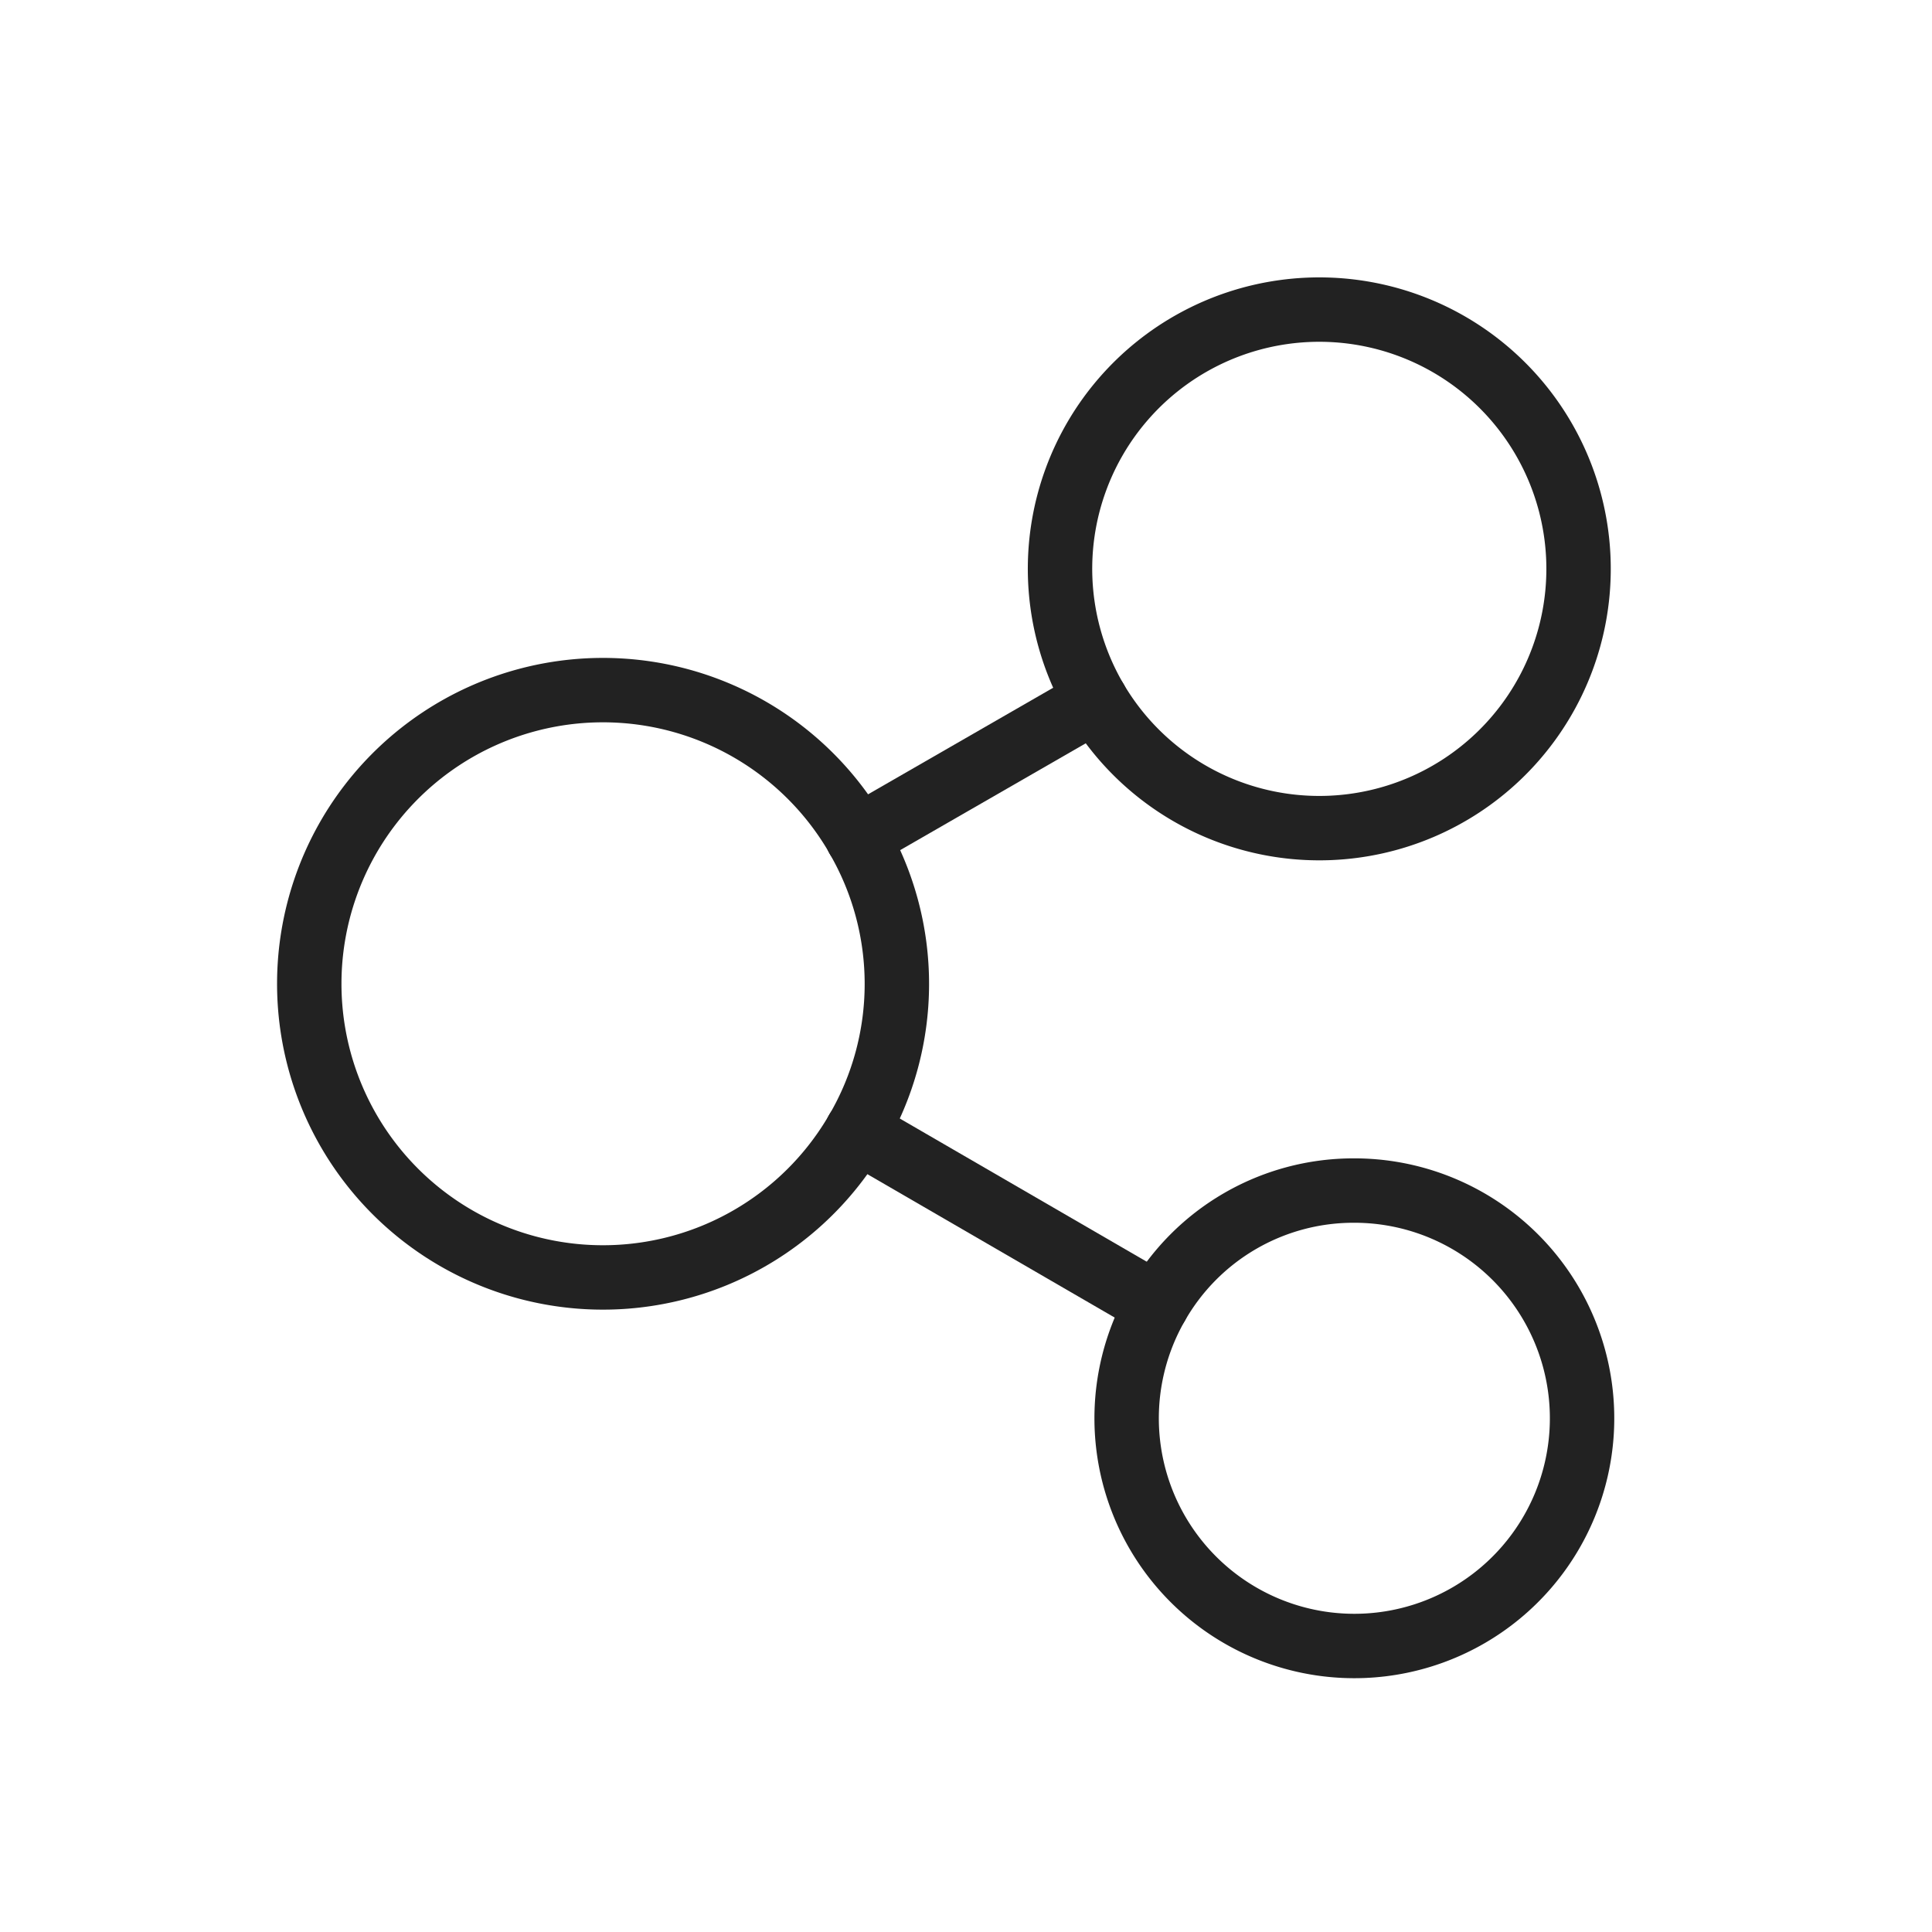
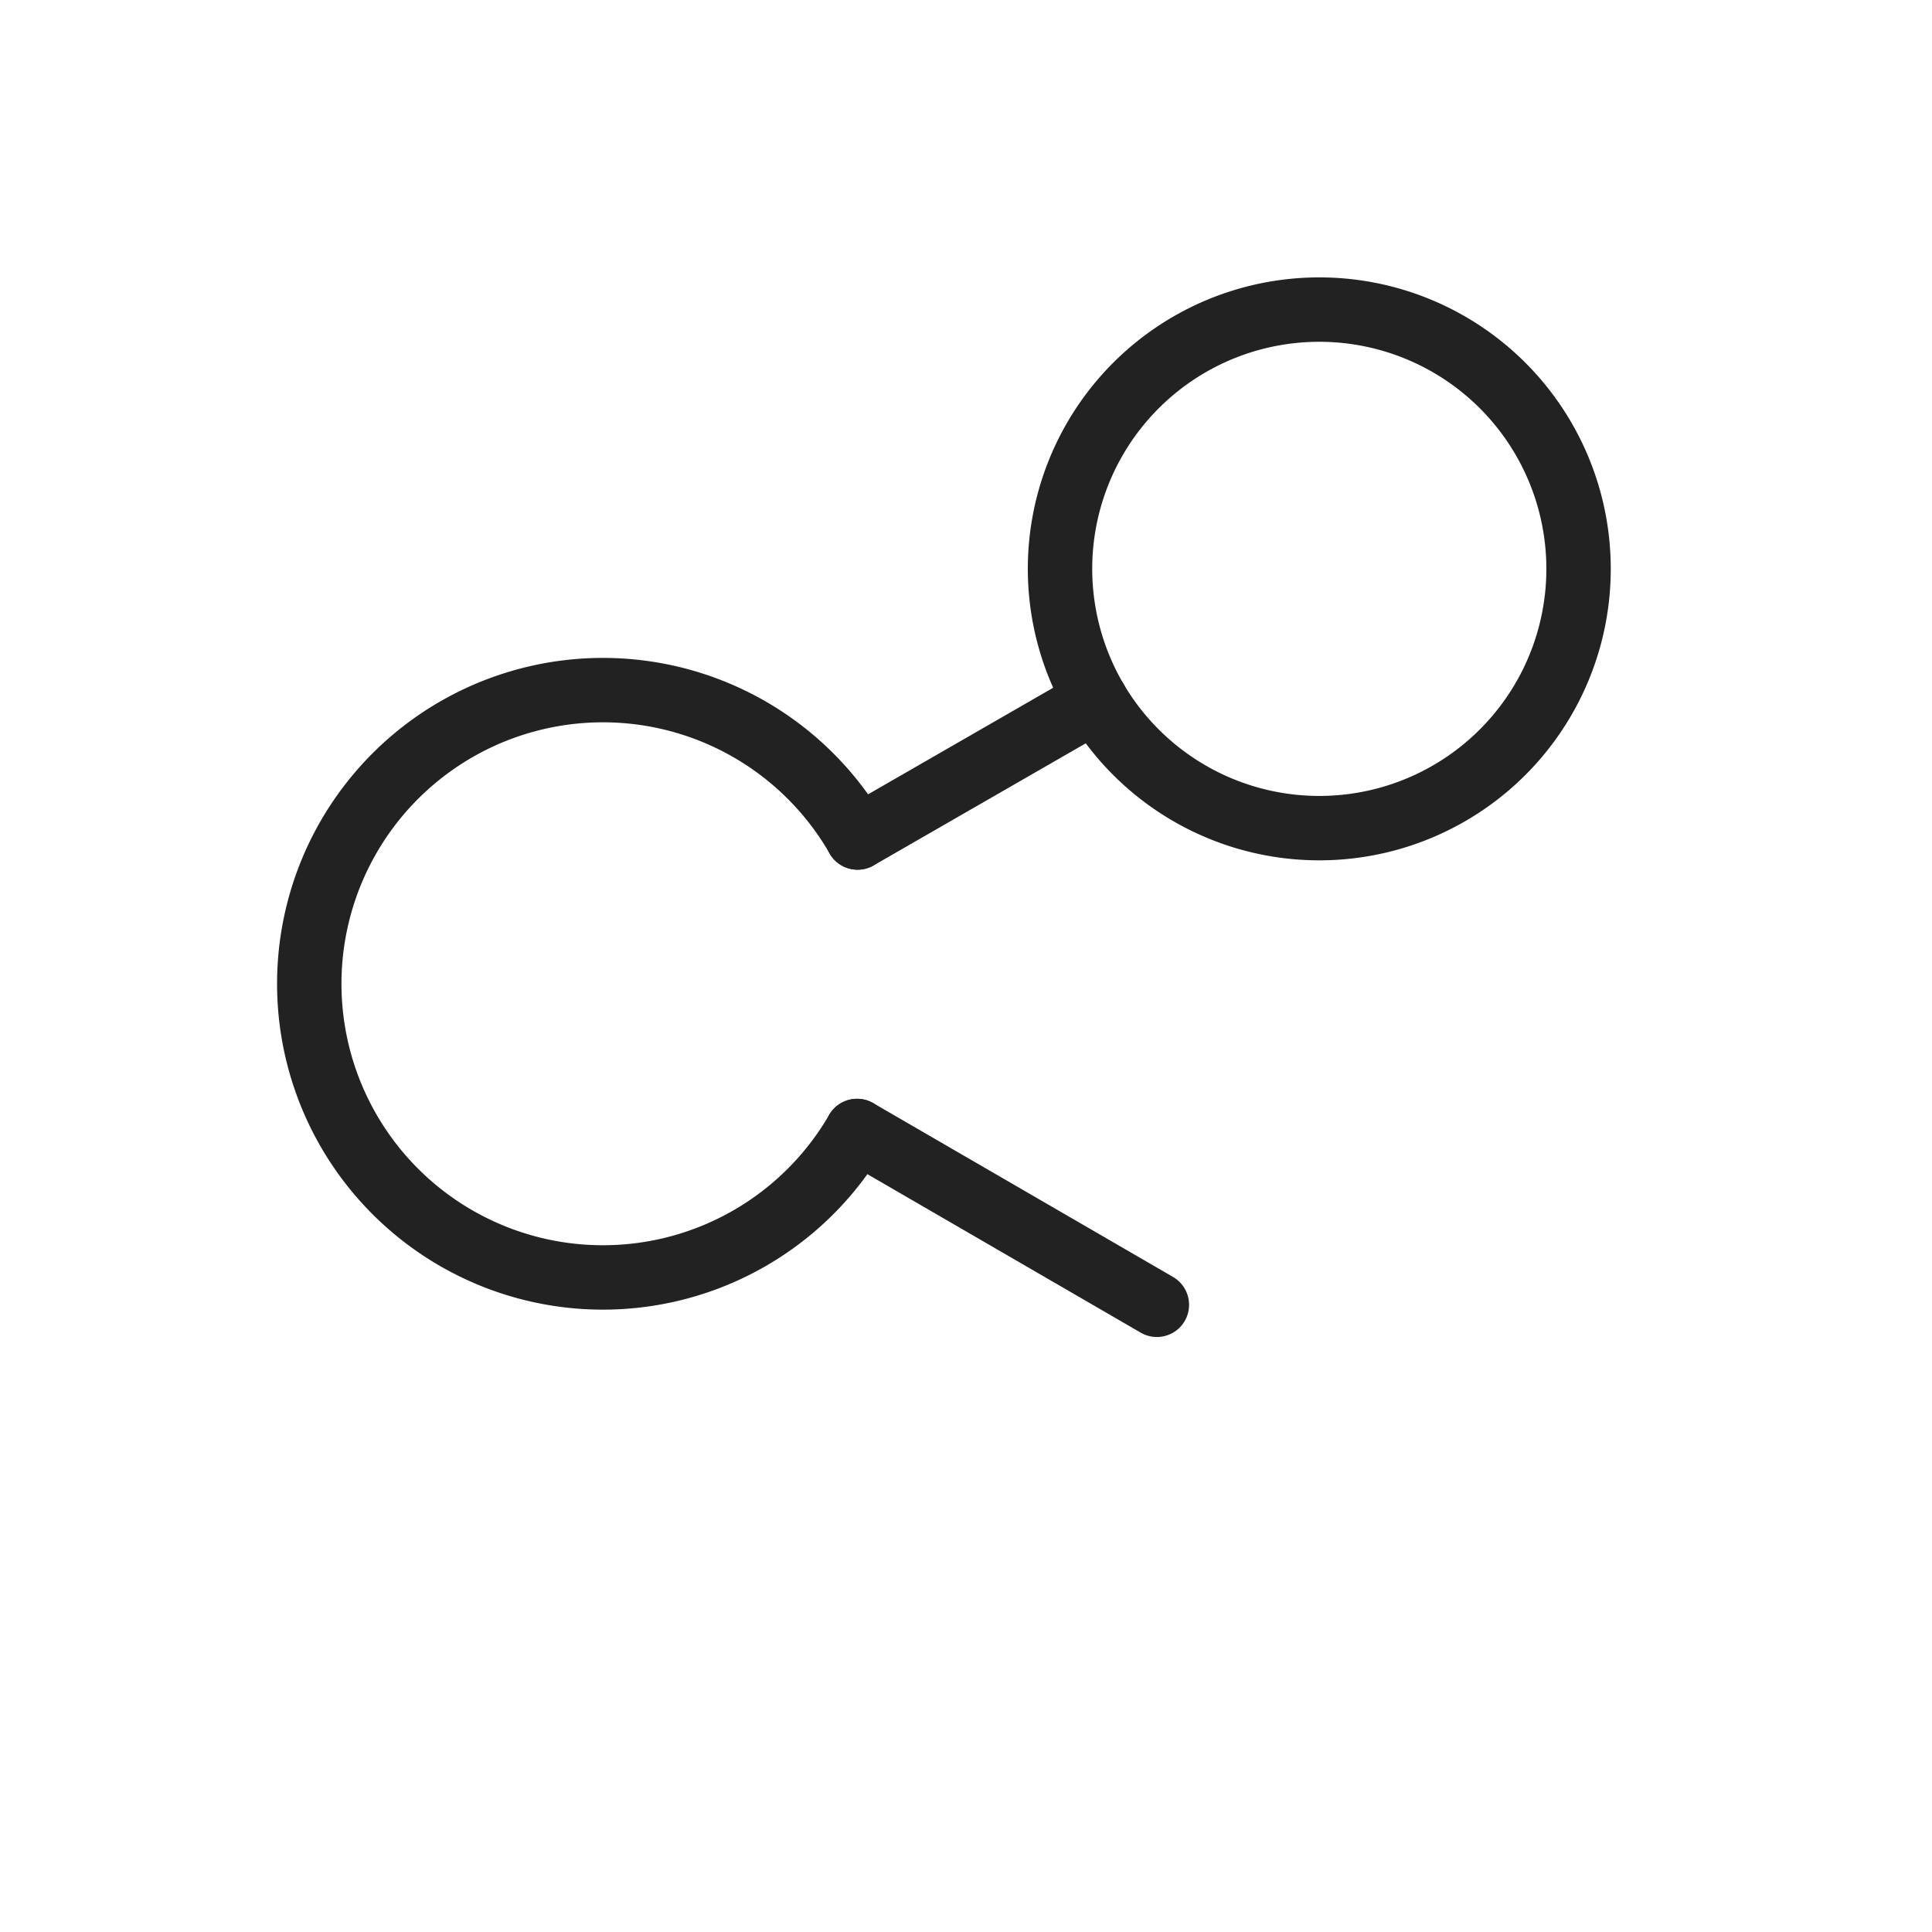
<svg xmlns="http://www.w3.org/2000/svg" width="30" height="30" viewBox="0 0 30 30">
  <defs>
    <clipPath id="clip-path">
      <rect id="Rectangle_6" data-name="Rectangle 6" width="21.373" height="22.387" transform="translate(0 0)" fill="none" stroke="#222" stroke-width="1" />
    </clipPath>
  </defs>
  <g id="공유_Button" transform="translate(-319 -685)">
-     <rect id="Rectangle_1617" data-name="Rectangle 1617" width="30" height="30" transform="translate(319 685)" fill="none" />
    <g id="Group_1" data-name="Group 1" transform="translate(323 689)" clip-path="url(#clip-path)">
-       <path id="Path_18" data-name="Path 18" d="M11.533,11.15a4.53,4.53,0,0,1-.007,4.558" transform="translate(-2.218 -2.145)" fill="none" stroke="#222" stroke-linecap="round" stroke-miterlimit="10" stroke-width="1" />
      <path id="Path_19" data-name="Path 19" d="M9.508,10.605A4.56,4.56,0,1,0,9.5,15.163" transform="translate(-0.192 -1.601)" fill="none" stroke="#222" stroke-linecap="round" stroke-miterlimit="10" stroke-width="1" />
      <path id="Path_20" data-name="Path 20" d="M15.984,7.067a4.026,4.026,0,1,0-.556-2.014,4.036,4.036,0,0,0,.556,2.014" transform="translate(-2.968 -0.192)" fill="none" stroke="#222" stroke-linecap="round" stroke-miterlimit="10" stroke-width="1" />
-       <path id="Path_21" data-name="Path 21" d="M17.174,19.713a3.536,3.536,0,1,0,3.055-1.775,3.513,3.513,0,0,0-3.055,1.775" transform="translate(-3.21 -3.451)" fill="none" stroke="#222" stroke-linecap="round" stroke-miterlimit="10" stroke-width="1" />
      <line id="Line_1" data-name="Line 1" x1="4.655" y1="2.699" transform="translate(9.309 13.562)" fill="none" stroke="#222" stroke-linecap="round" stroke-miterlimit="10" stroke-width="1" />
      <line id="Line_2" data-name="Line 2" y1="2.13" x2="3.7" transform="translate(9.316 6.875)" fill="none" stroke="#222" stroke-linecap="round" stroke-miterlimit="10" stroke-width="1" />
    </g>
  </g>
</svg>